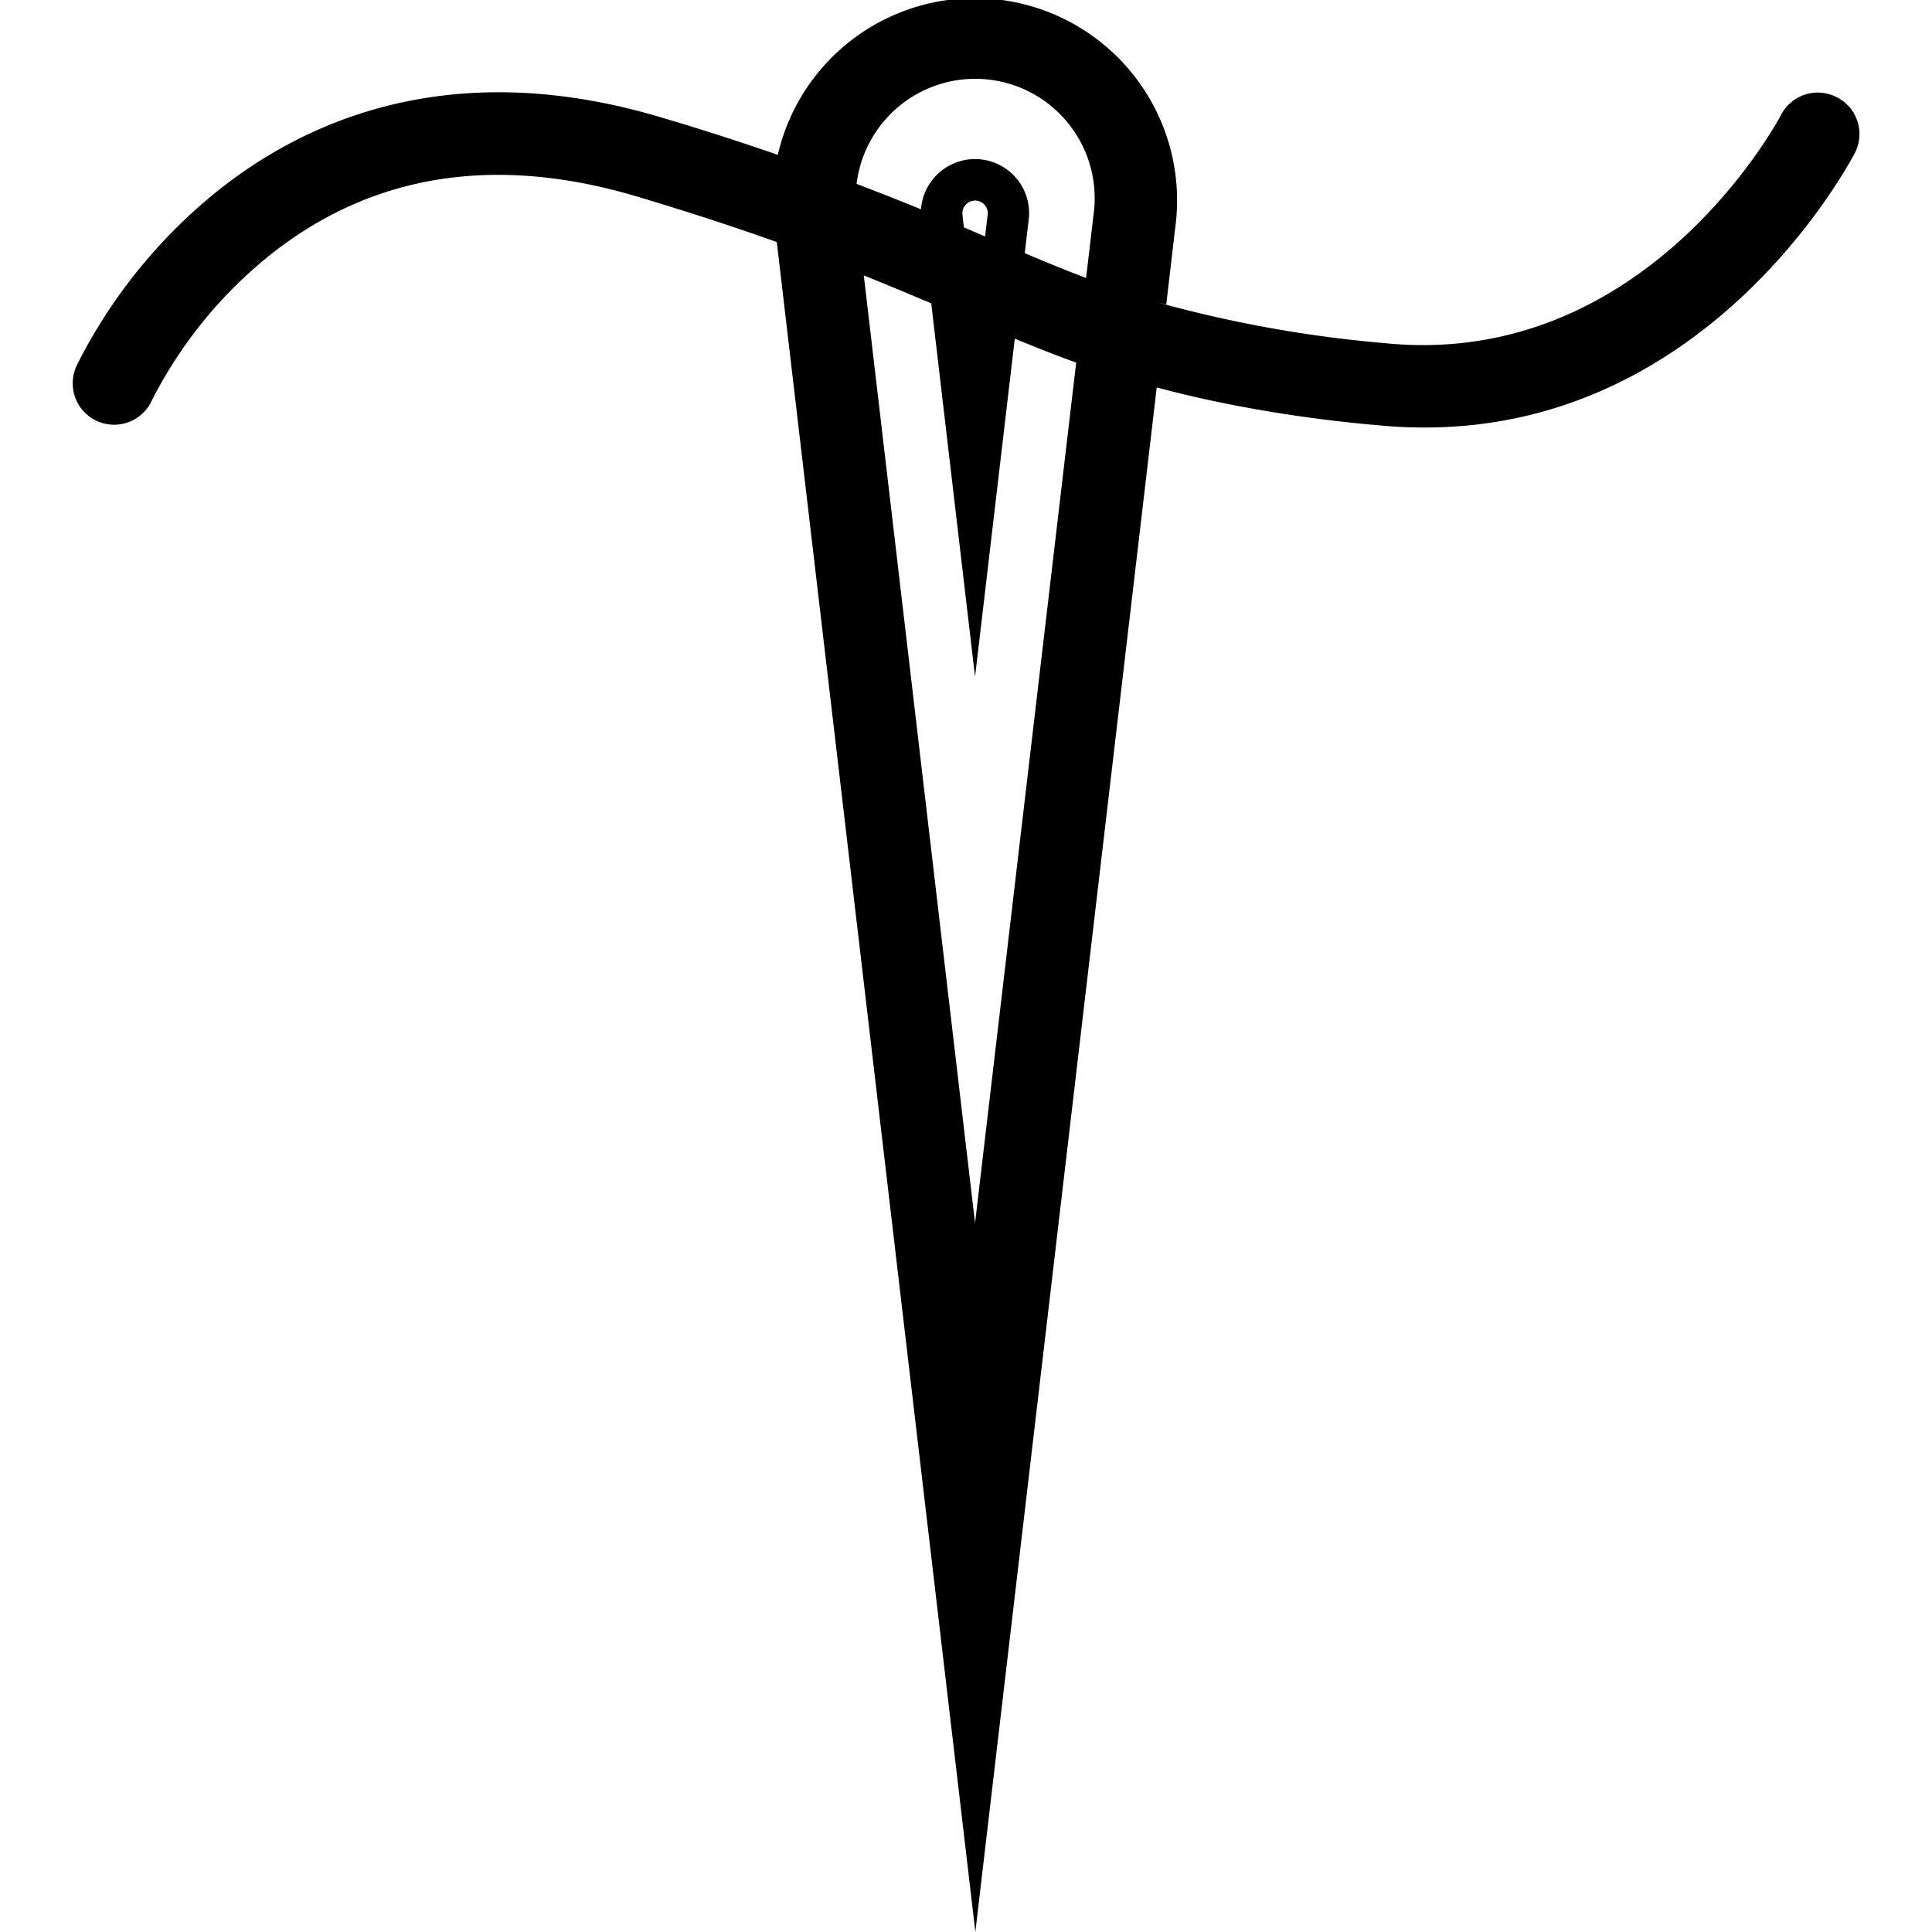
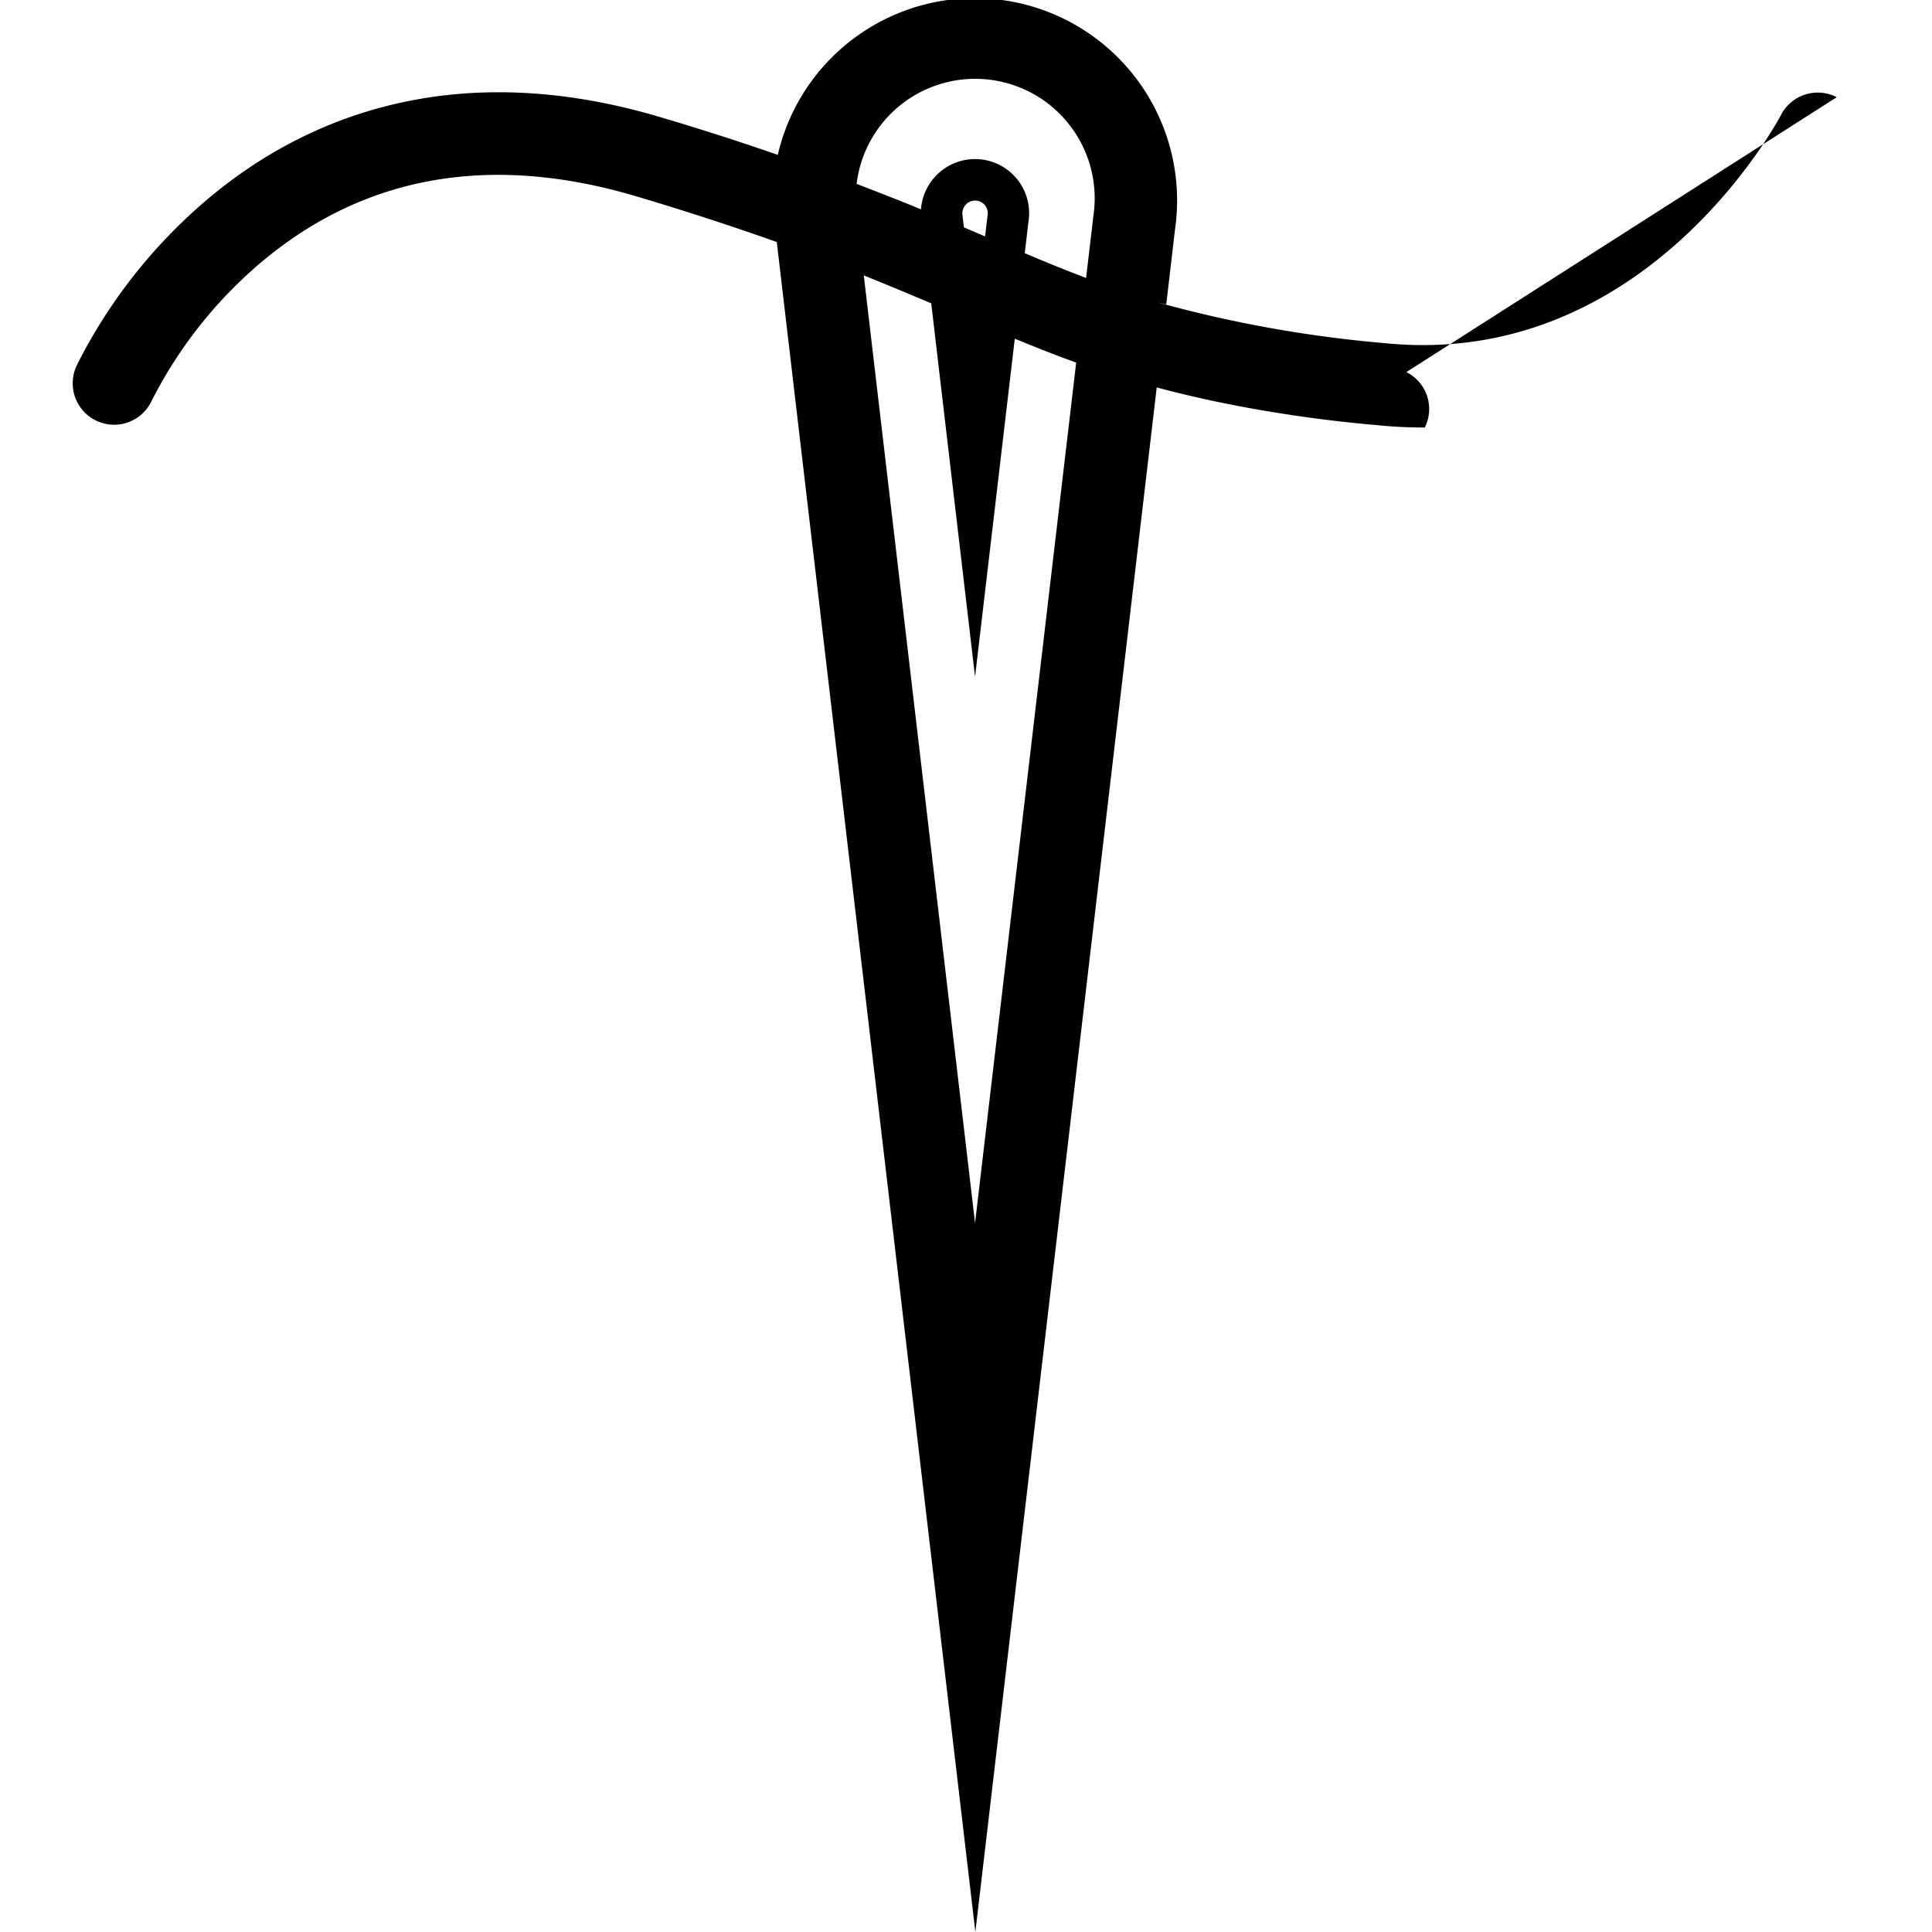
<svg xmlns="http://www.w3.org/2000/svg" width="32" height="32">
-   <path d="M30.422 1.61a.685.685 0 0 0-.922.292l-.002.004c-.022.042-2.223 4.22-6.569 3.777a20.694 20.694 0 0 1-3.757-.675l.145.034.145-1.243a3.35 3.35 0 0 0-6.574-1.257l-.005.023a43.727 43.727 0 0 0-1.944-.624C7.375.88 4.933 2.063 3.505 3.243a8.734 8.734 0 0 0-2.222 2.785l-.023.05a.686.686 0 0 0 1.25.565l.002-.004A7.354 7.354 0 0 1 4.367 4.31l.012-.01c1.702-1.406 3.777-1.758 6.168-1.046.887.265 1.645.515 2.319.755l3.289 27.989 3.004-25.581c1.041.28 2.279.5 3.548.616l.089.007c.238.026.514.041.794.041h.009c4.722 0 7.023-4.36 7.127-4.554a.684.684 0 0 0-.301-.916l-.004-.002zM16.15 20.258 14.307 4.562c.399.16.766.314 1.117.462l.726 6.185.658-5.599c.339.137.673.274 1.017.395zm-.185-16.492-.023-.201c-.002-.01-.002-.021-.002-.032 0-.052.019-.1.051-.137a.21.21 0 0 1 .159-.074h.001c.064 0 .121.029.16.074a.217.217 0 0 1 .045.184v-.001l-.04.337zm2.142-.163-.118 1.001a26.367 26.367 0 0 1-1.016-.411l.062-.525a.896.896 0 0 0-1.566-.72l-.001.001a.904.904 0 0 0-.214.515v.003c-.33-.137-.685-.274-1.066-.422a1.979 1.979 0 1 1 3.916.568l.002-.011z" />
+   <path d="M30.422 1.61a.685.685 0 0 0-.922.292l-.002.004c-.022.042-2.223 4.22-6.569 3.777a20.694 20.694 0 0 1-3.757-.675l.145.034.145-1.243a3.35 3.35 0 0 0-6.574-1.257l-.005.023a43.727 43.727 0 0 0-1.944-.624C7.375.88 4.933 2.063 3.505 3.243a8.734 8.734 0 0 0-2.222 2.785l-.023.05a.686.686 0 0 0 1.25.565l.002-.004A7.354 7.354 0 0 1 4.367 4.31l.012-.01c1.702-1.406 3.777-1.758 6.168-1.046.887.265 1.645.515 2.319.755l3.289 27.989 3.004-25.581c1.041.28 2.279.5 3.548.616l.089.007c.238.026.514.041.794.041h.009a.684.684 0 0 0-.301-.916l-.004-.002zM16.15 20.258 14.307 4.562c.399.16.766.314 1.117.462l.726 6.185.658-5.599c.339.137.673.274 1.017.395zm-.185-16.492-.023-.201c-.002-.01-.002-.021-.002-.032 0-.052.019-.1.051-.137a.21.21 0 0 1 .159-.074h.001c.064 0 .121.029.16.074a.217.217 0 0 1 .045.184v-.001l-.04.337zm2.142-.163-.118 1.001a26.367 26.367 0 0 1-1.016-.411l.062-.525a.896.896 0 0 0-1.566-.72l-.001.001a.904.904 0 0 0-.214.515v.003c-.33-.137-.685-.274-1.066-.422a1.979 1.979 0 1 1 3.916.568l.002-.011z" />
</svg>